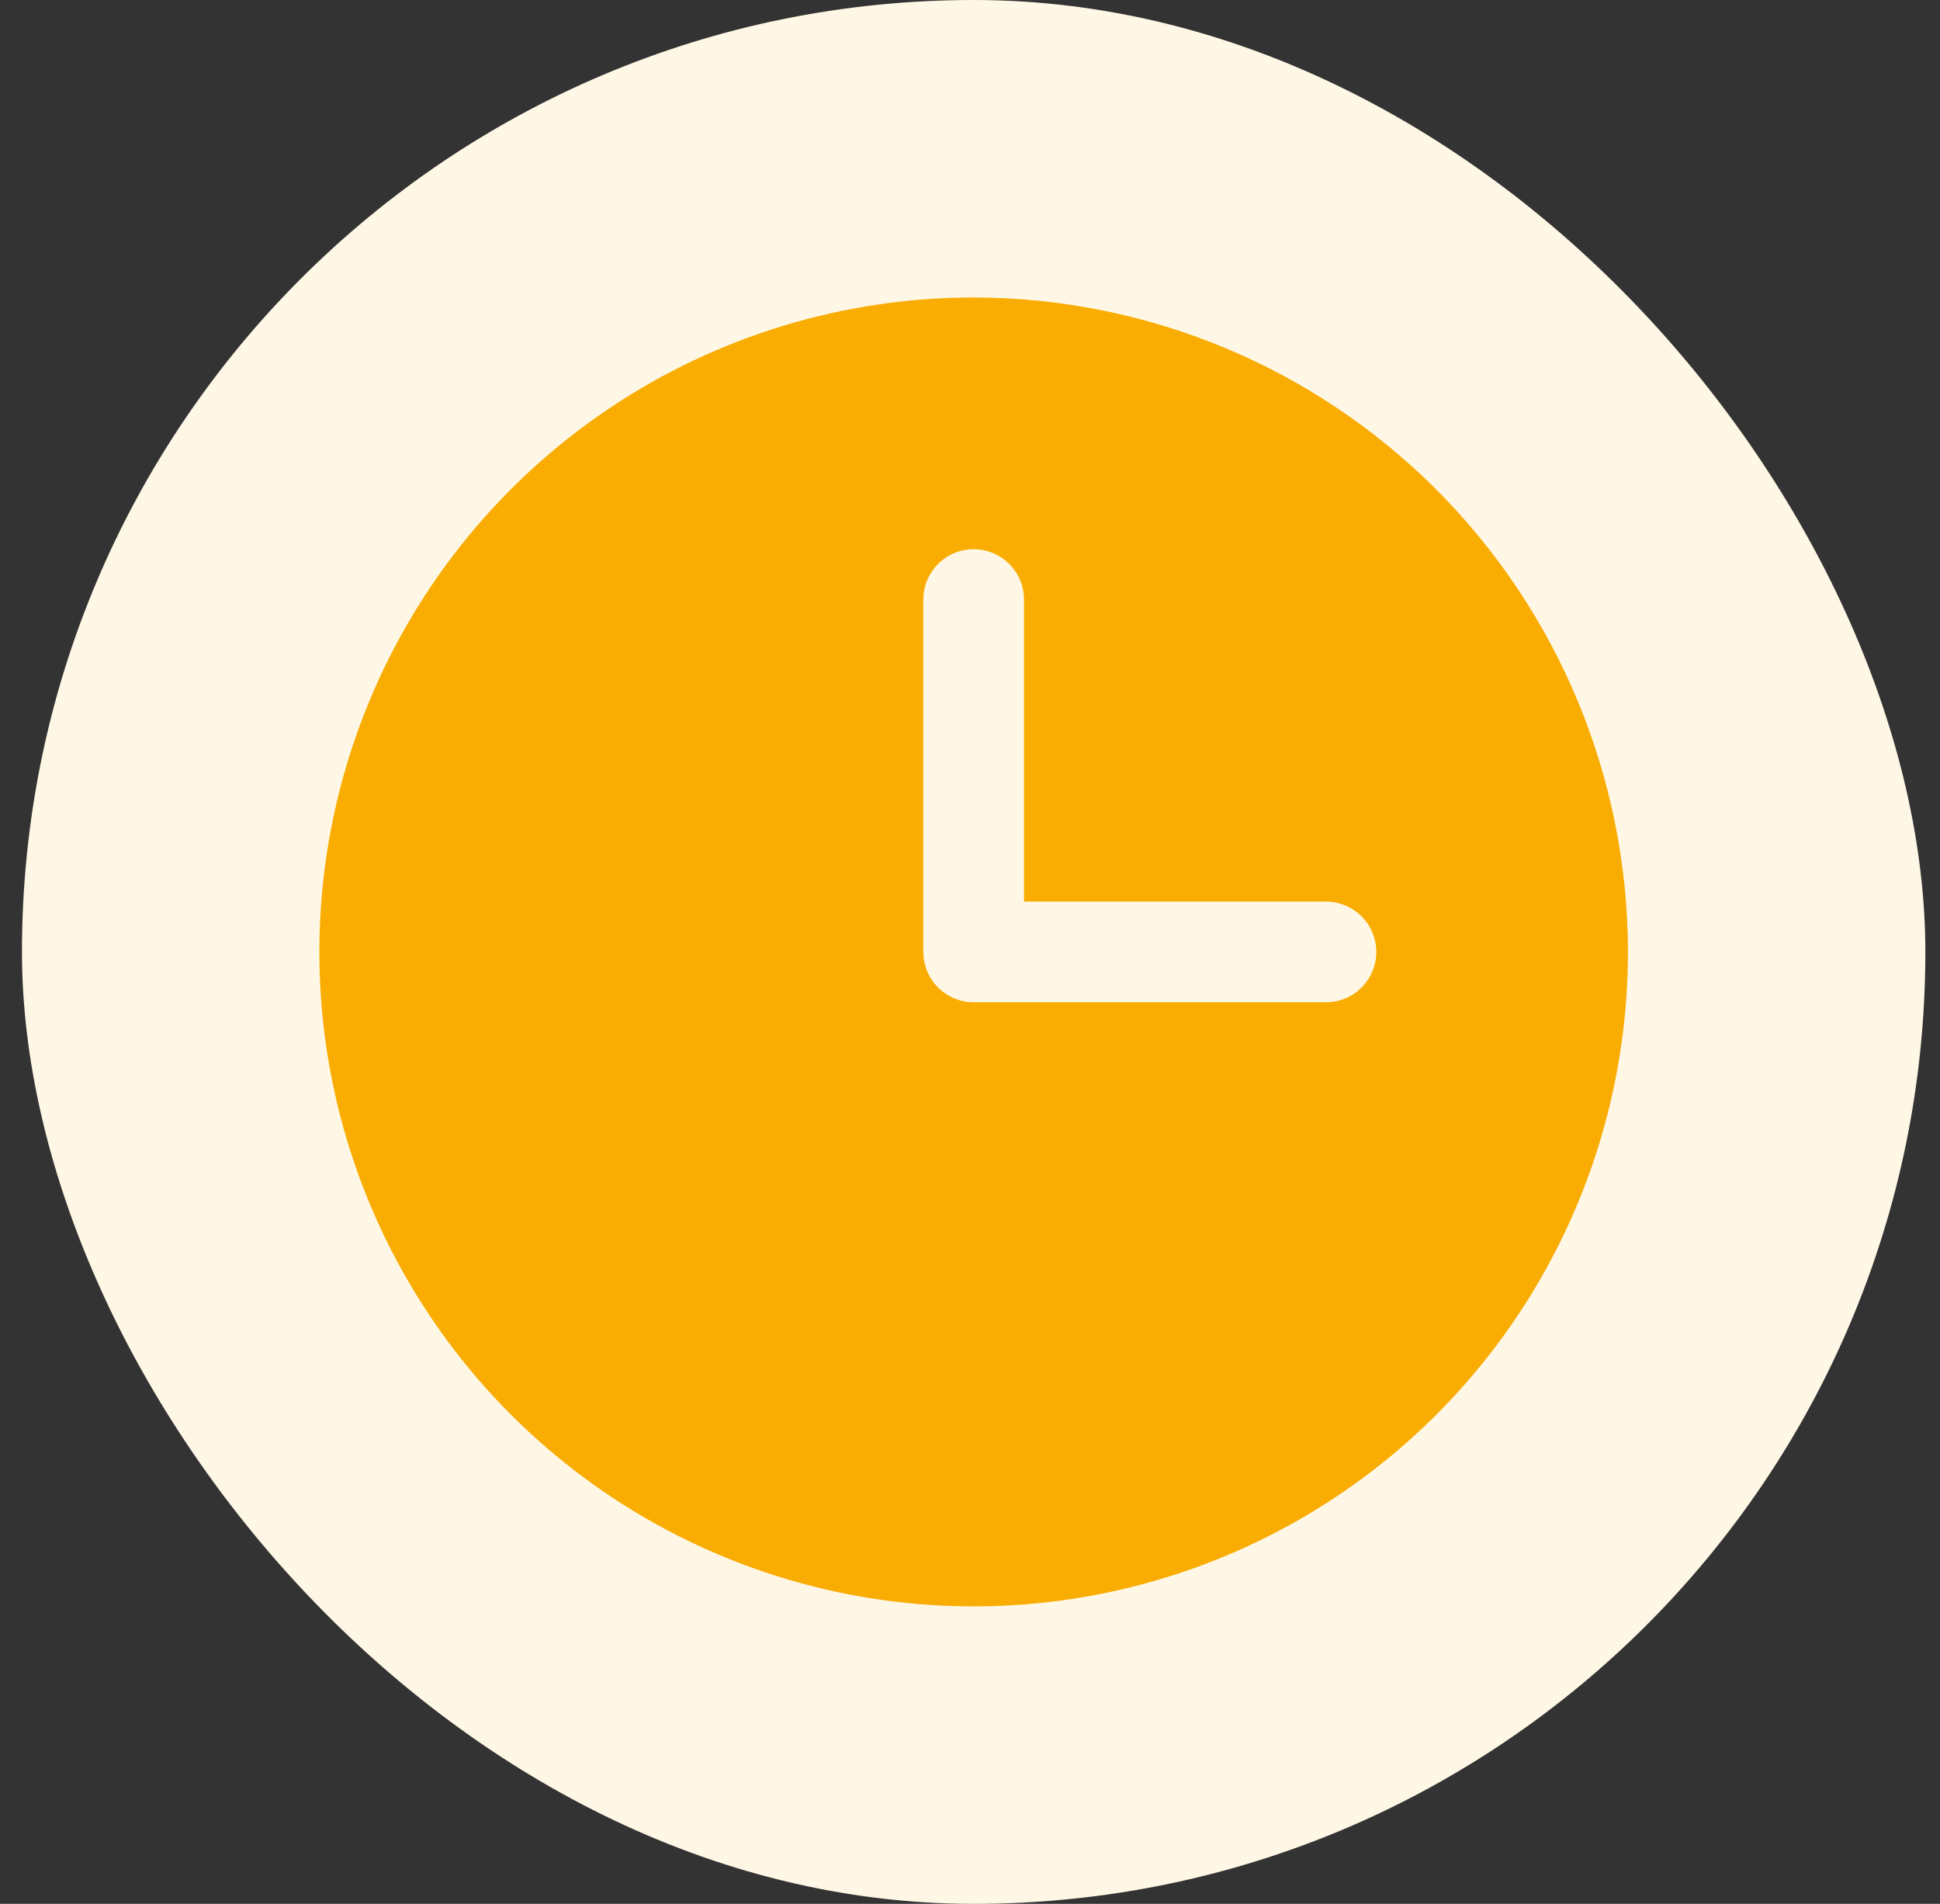
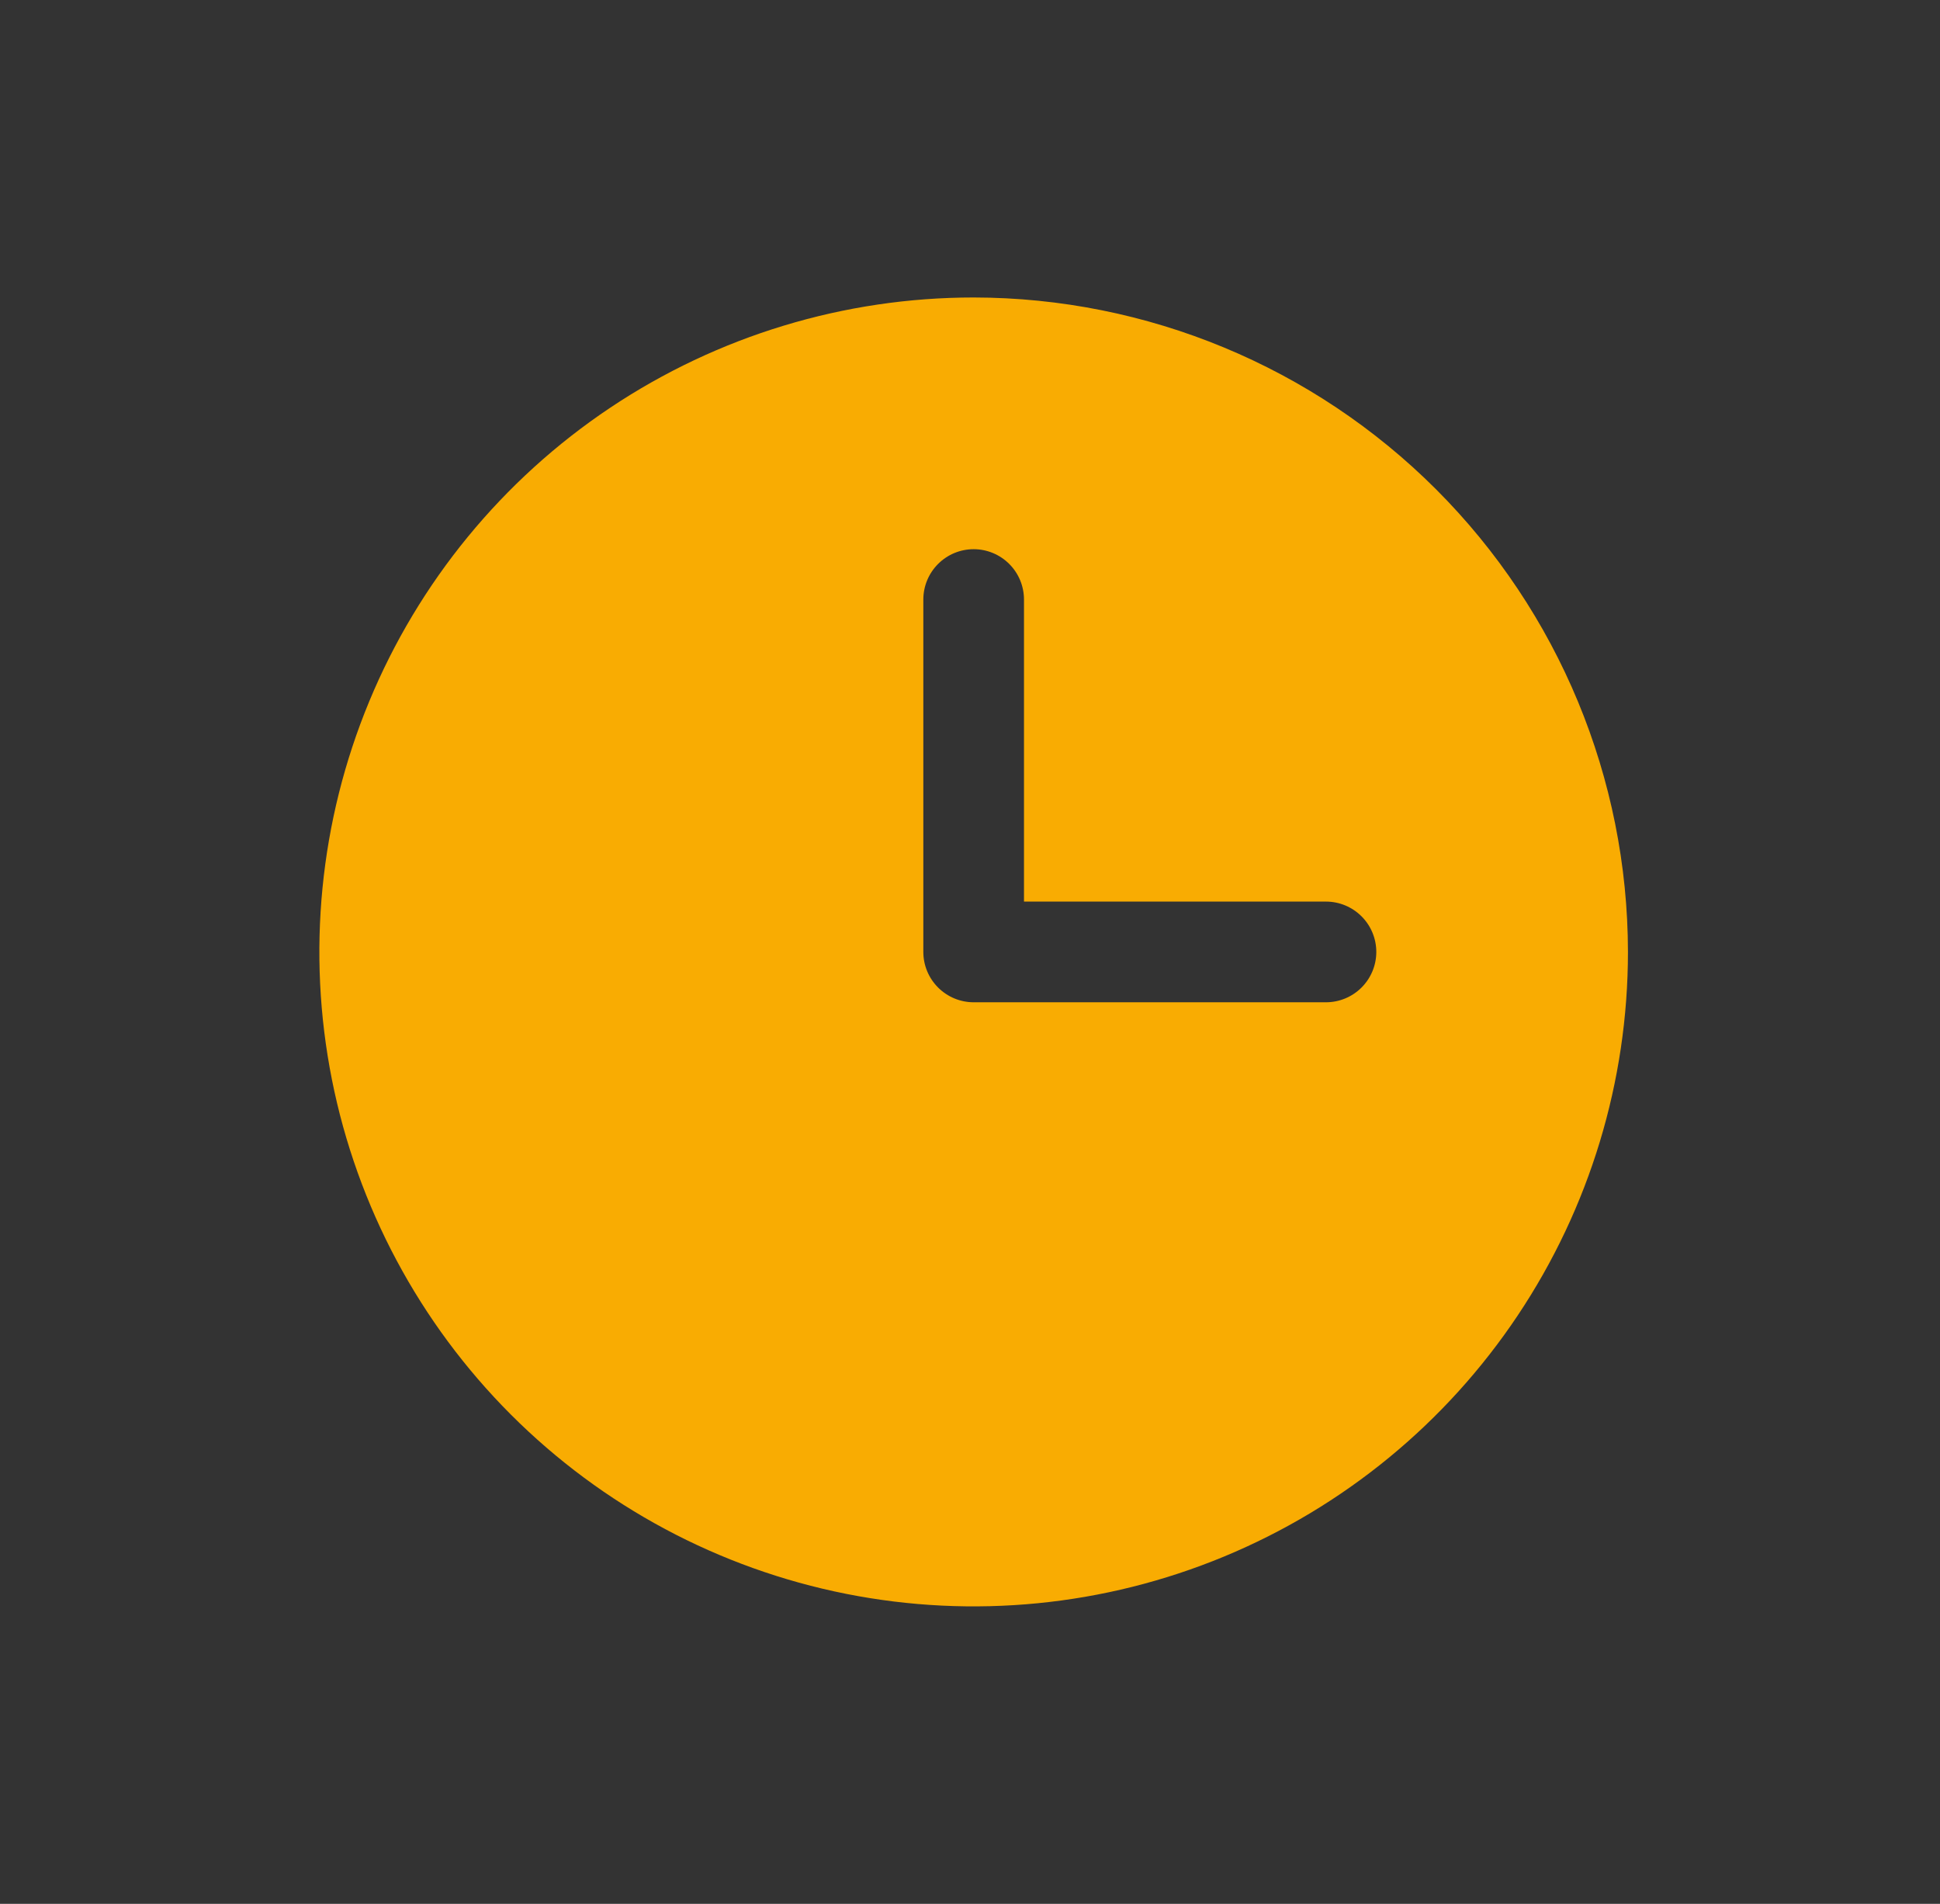
<svg xmlns="http://www.w3.org/2000/svg" width="53" height="52" viewBox="0 0 53 52" fill="none">
  <rect x="0" y="0" width="53" height="52" fill="#333333" stroke="none" />
-   <rect x="0.6" width="52" height="52" rx="26" fill="#FFF7E5" />
-   <path d="M26.6 8.125C23.065 8.125 19.609 9.173 16.669 11.137C13.73 13.102 11.439 15.893 10.086 19.16C8.733 22.426 8.379 26.02 9.068 29.487C9.758 32.955 11.461 36.14 13.96 38.639C16.46 41.139 19.645 42.842 23.113 43.532C26.58 44.221 30.174 43.867 33.44 42.514C36.707 41.161 39.498 38.87 41.462 35.931C43.427 32.991 44.475 29.535 44.475 26C44.47 21.261 42.585 16.717 39.234 13.366C35.883 10.015 31.339 8.13 26.6 8.125ZM36.225 27.375H26.6C26.235 27.375 25.886 27.23 25.628 26.972C25.37 26.714 25.225 26.365 25.225 26V16.375C25.225 16.01 25.37 15.661 25.628 15.403C25.886 15.145 26.235 15 26.6 15C26.965 15 27.314 15.145 27.572 15.403C27.83 15.661 27.975 16.01 27.975 16.375V24.625H36.225C36.59 24.625 36.939 24.77 37.197 25.028C37.455 25.286 37.6 25.635 37.6 26C37.6 26.365 37.455 26.714 37.197 26.972C36.939 27.23 36.59 27.375 36.225 27.375Z" fill="#F9AC02" />
+   <path d="M26.6 8.125C23.065 8.125 19.609 9.173 16.669 11.137C13.73 13.102 11.439 15.893 10.086 19.16C8.733 22.426 8.379 26.02 9.068 29.487C9.758 32.955 11.461 36.14 13.96 38.639C16.46 41.139 19.645 42.842 23.113 43.532C26.58 44.221 30.174 43.867 33.44 42.514C36.707 41.161 39.498 38.87 41.462 35.931C43.427 32.991 44.475 29.535 44.475 26C44.47 21.261 42.585 16.717 39.234 13.366C35.883 10.015 31.339 8.13 26.6 8.125M36.225 27.375H26.6C26.235 27.375 25.886 27.23 25.628 26.972C25.37 26.714 25.225 26.365 25.225 26V16.375C25.225 16.01 25.37 15.661 25.628 15.403C25.886 15.145 26.235 15 26.6 15C26.965 15 27.314 15.145 27.572 15.403C27.83 15.661 27.975 16.01 27.975 16.375V24.625H36.225C36.59 24.625 36.939 24.77 37.197 25.028C37.455 25.286 37.6 25.635 37.6 26C37.6 26.365 37.455 26.714 37.197 26.972C36.939 27.23 36.59 27.375 36.225 27.375Z" fill="#F9AC02" />
</svg>